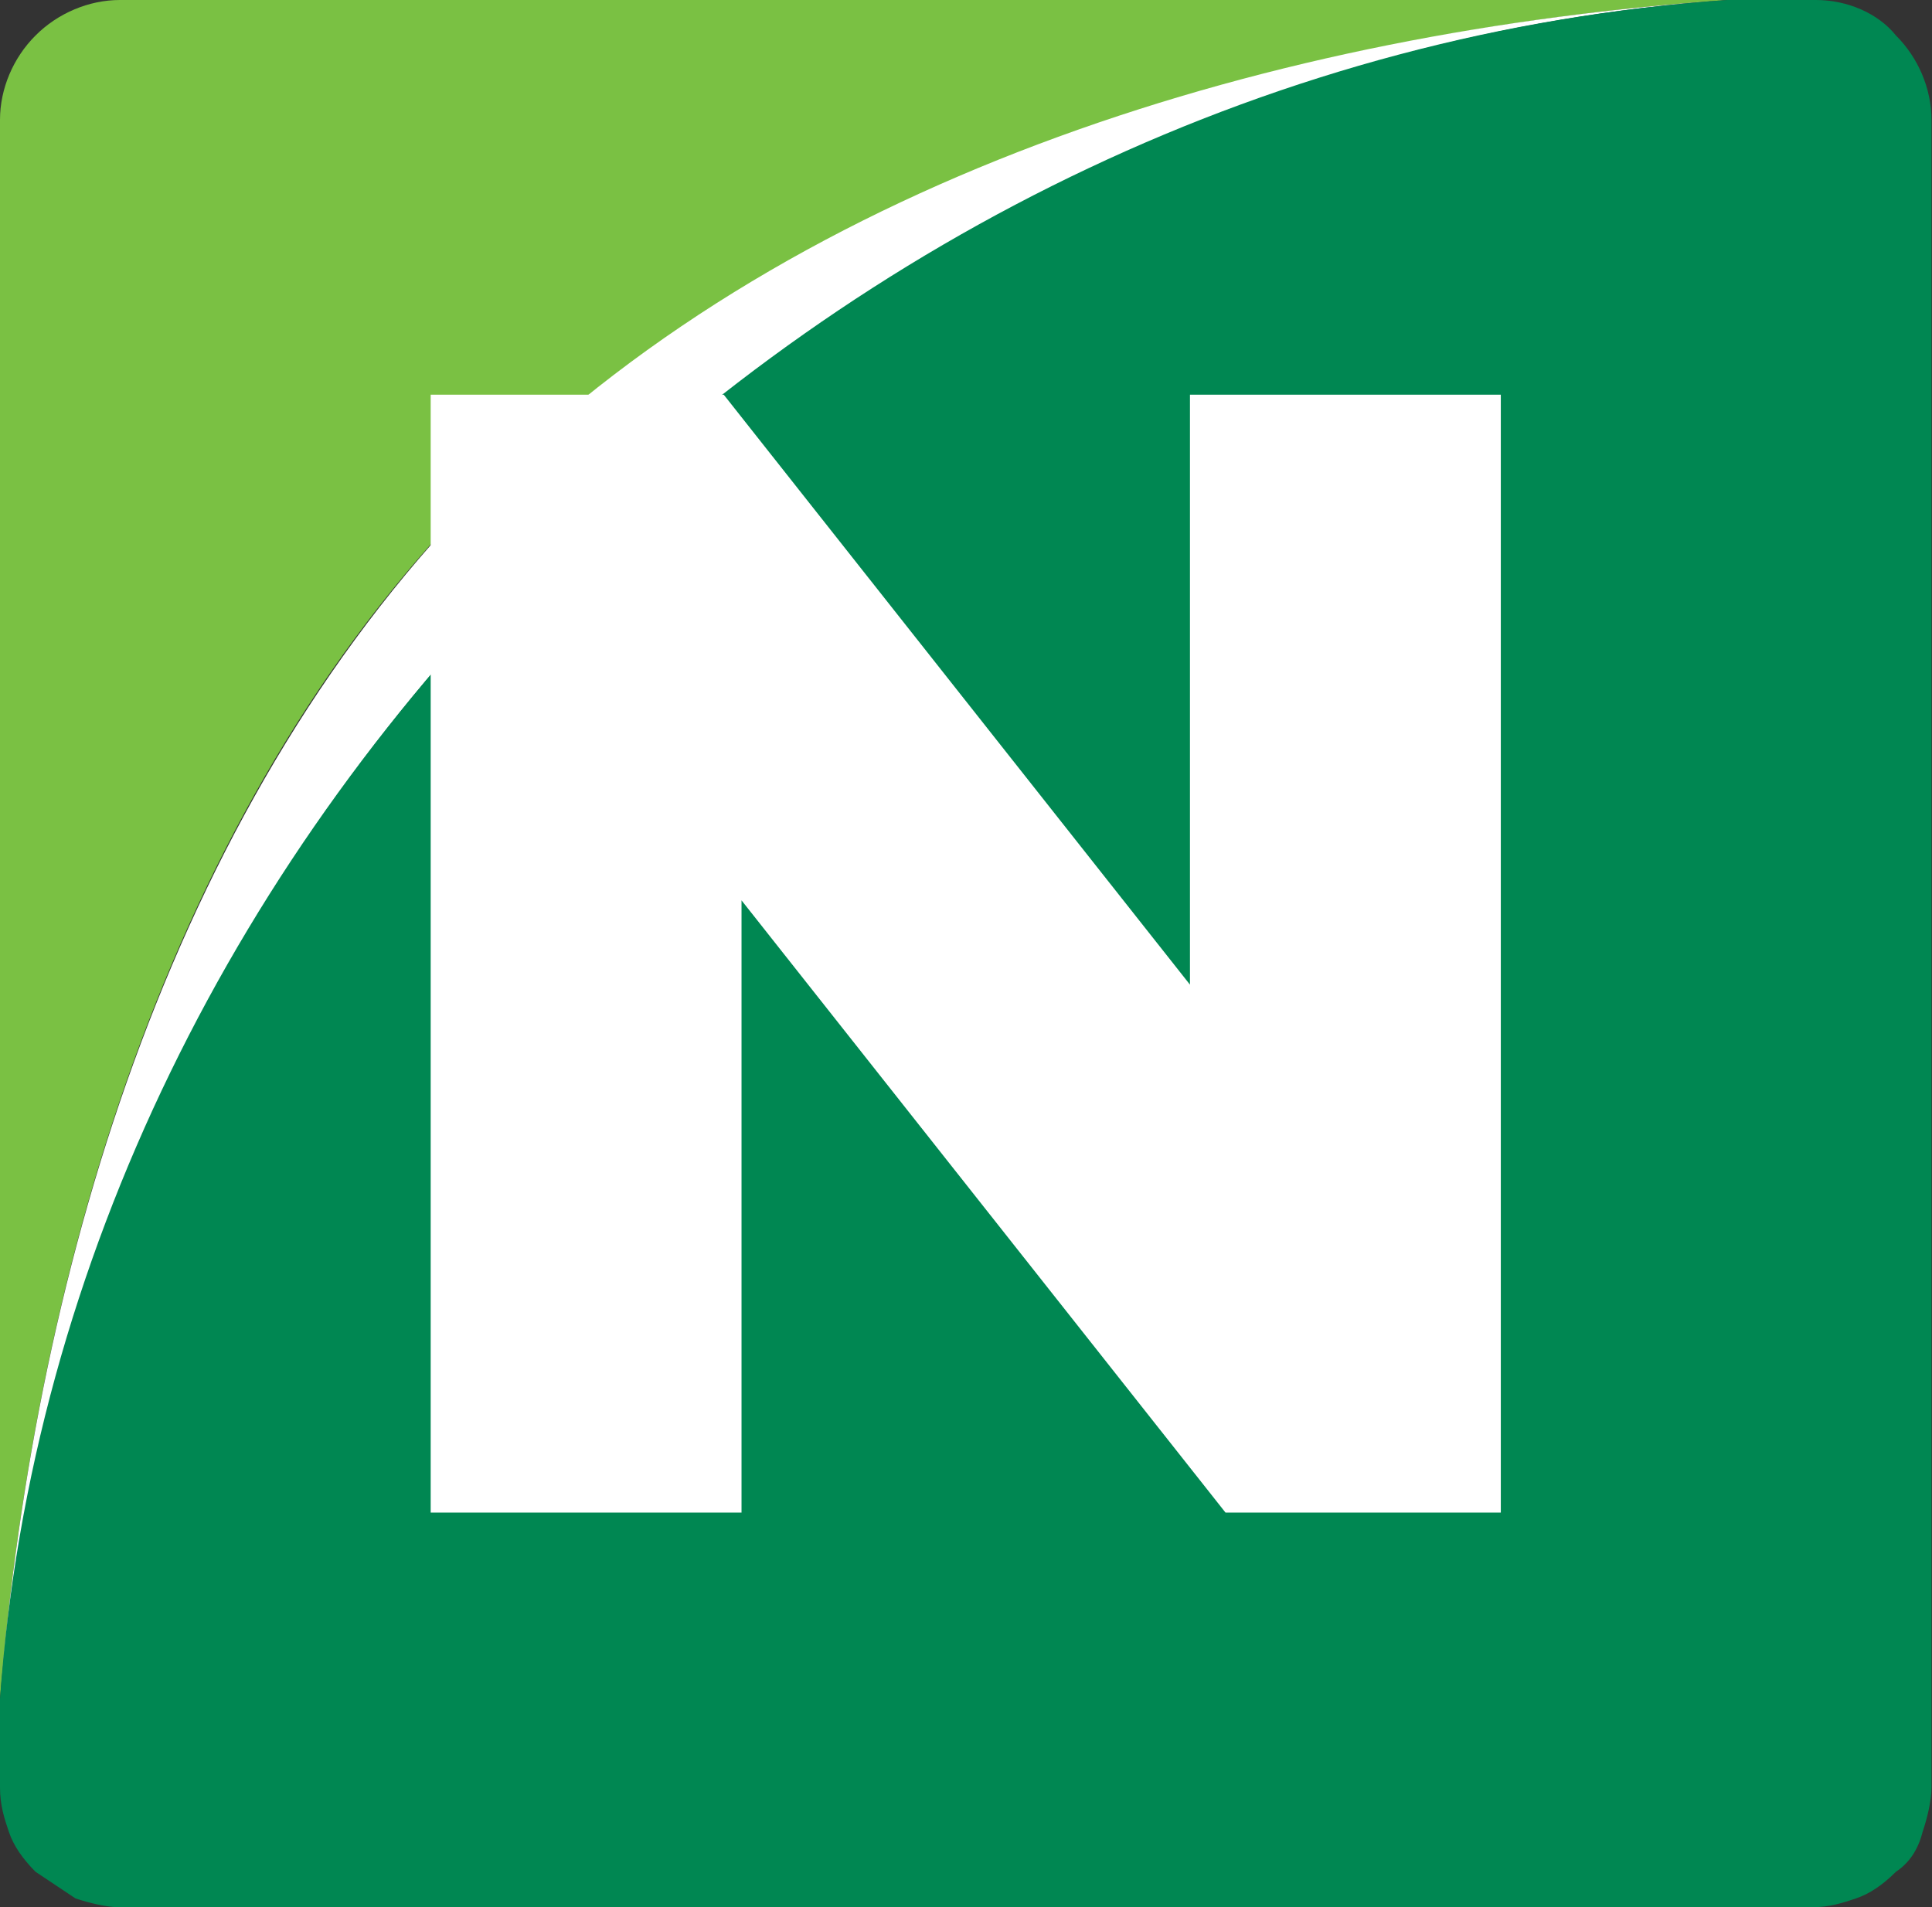
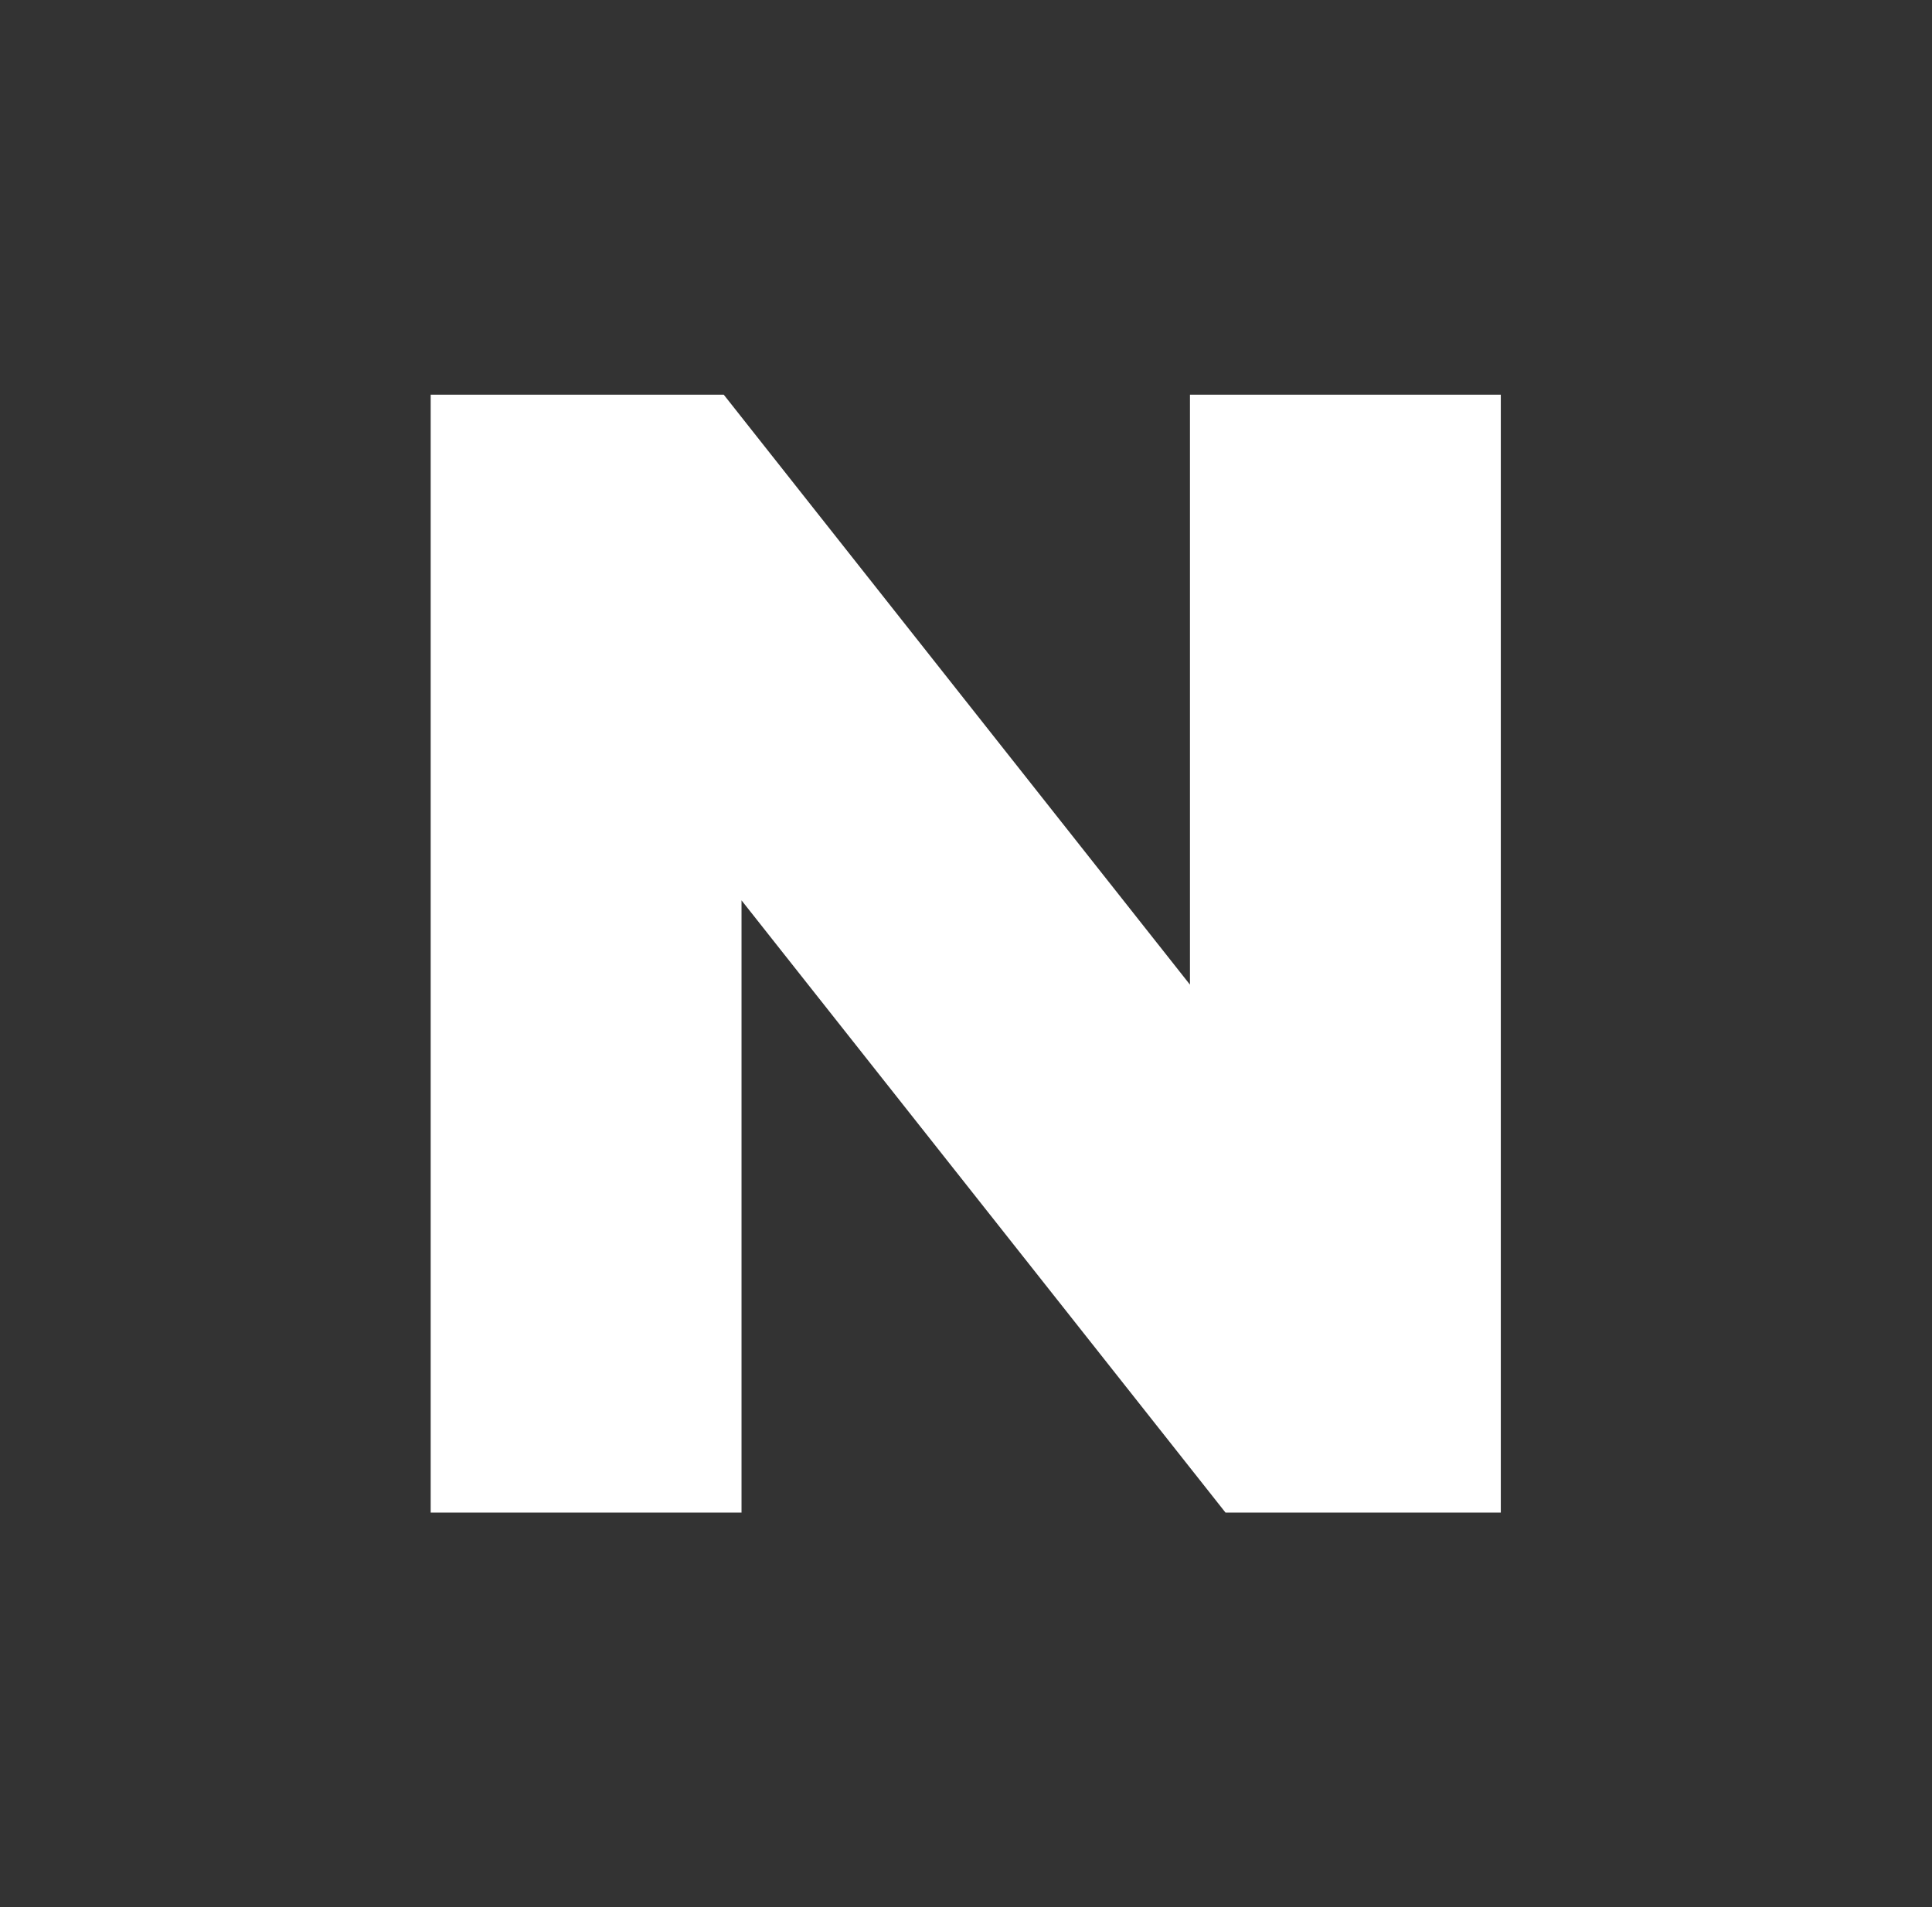
<svg xmlns="http://www.w3.org/2000/svg" version="1.2" viewBox="0 0 1501 1482" width="1501" height="1482">
  <rect x="0" y="0" width="1501" height="1482" fill="#333333" stroke="none" />
  <title>northwest-logo-svg</title>
  <style>
		.s0 { fill: #7ac143 } 
		.s1 { fill: #ffffff } 
		.s2 { fill: #008752 } 
	</style>
  <g id="Layer">
    <g id="Layer">
-       <path id="Layer" class="s0" d="m379.5 375.7c-241.5 237.8-351.9 603.1-379.5 944.3v-1226.9c0-24.2 10.3-48.3 27.6-65.5 17.2-17.3 41.4-27.6 65.5-27.6h1248.8c-348.4 24.1-717.5 137.9-962.4 375.7z" />
-       <path id="Layer" class="s1" d="m379.5 375.7c244.9-241.3 614-351.6 962.4-375.7-348.4 24.1-669.2 186.1-914.1 423.9-241.5 237.8-400.2 554.9-427.8 896.1 27.6-341.2 138-703.1 379.5-944.3z" />
-       <path id="Layer" class="s2" d="m1473 27.6c17.3 17.2 27.6 41.3 27.6 65.5v1295.8c0 10.4-3.4 24.2-6.9 34.5q-5.2 20.7-20.7 31-15.5 15.5-31 20.7c-10.4 3.5-20.7 6.9-34.5 6.9h-1314.4c-10.3 0-24.1-3.4-34.5-6.9q-15.5-10.3-31-20.7-15.5-15.5-20.7-31c-3.5-10.3-6.9-20.7-6.9-34.5v-68.9c24.1-341.2 186.3-658.3 427.8-896.1 244.9-241.2 565.7-399.8 914.1-423.9h69c24.2 0 48.3 10.3 62.1 27.6z" />
      <path id="Layer" class="s1" d="m334.6 306.7h227.7l362.2 458.4v-458.4h241.5v868.6h-213.9l-376-475.7v475.7h-241.5z" />
    </g>
  </g>
</svg>